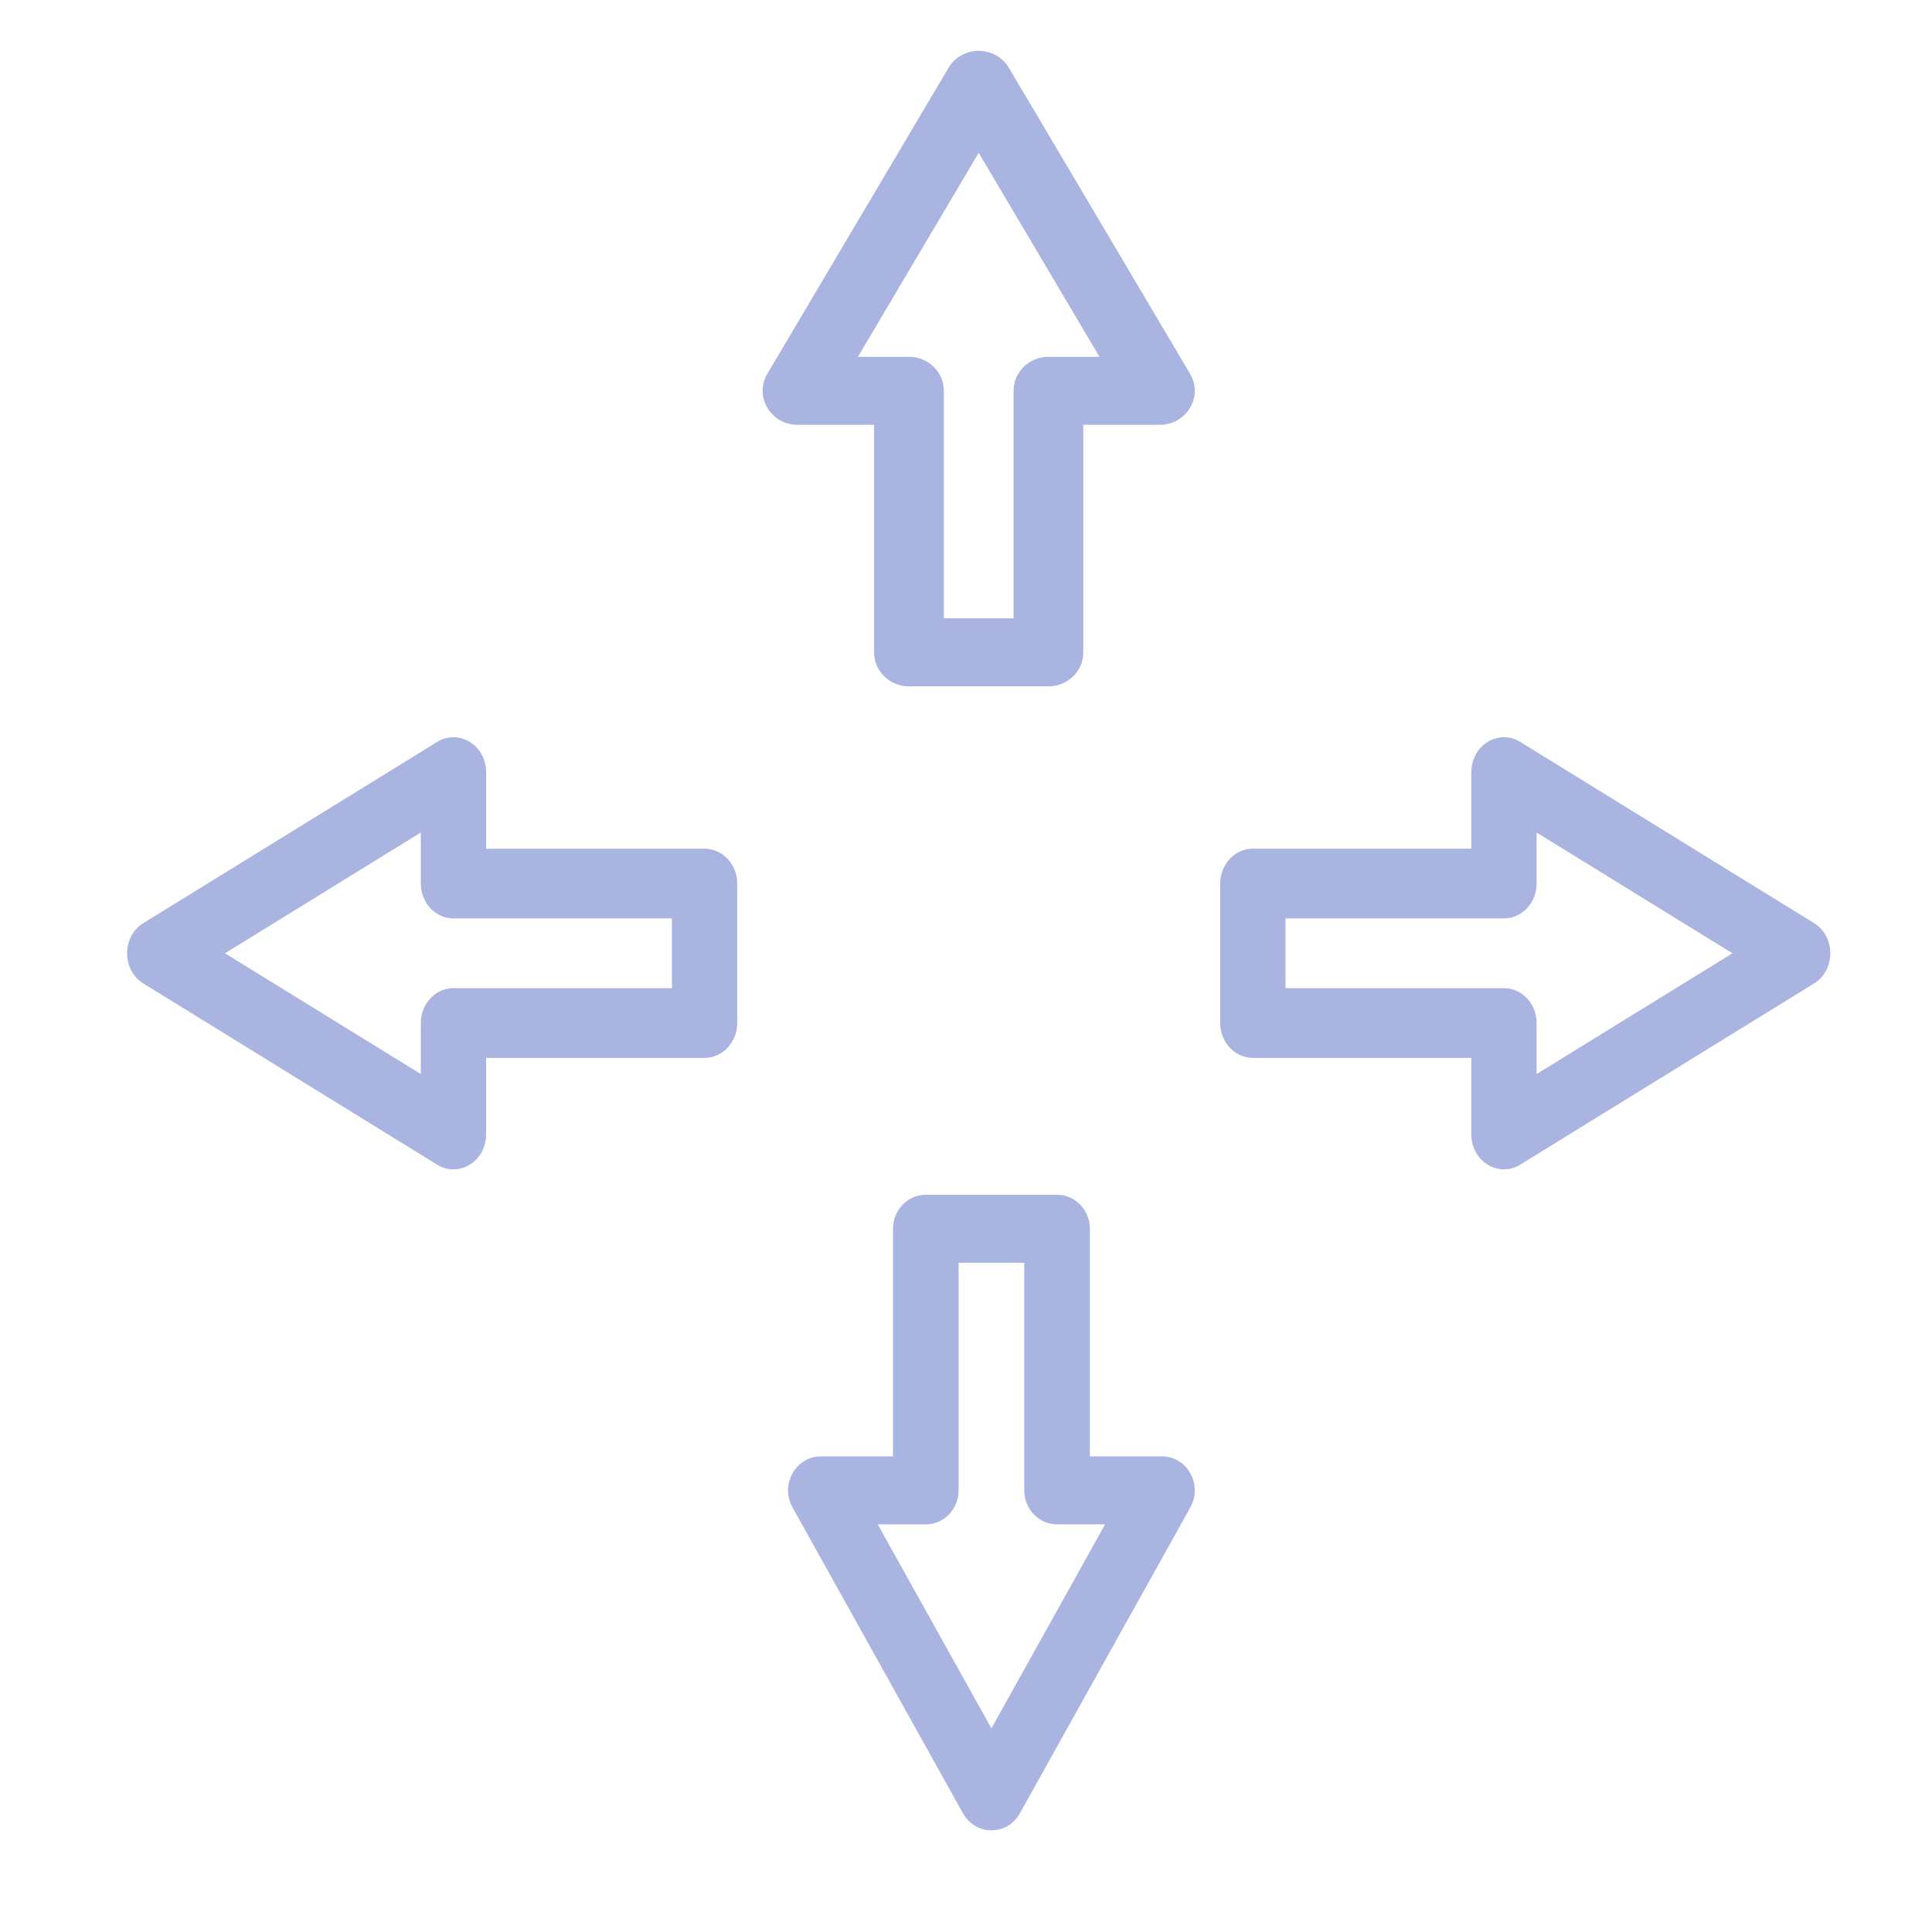
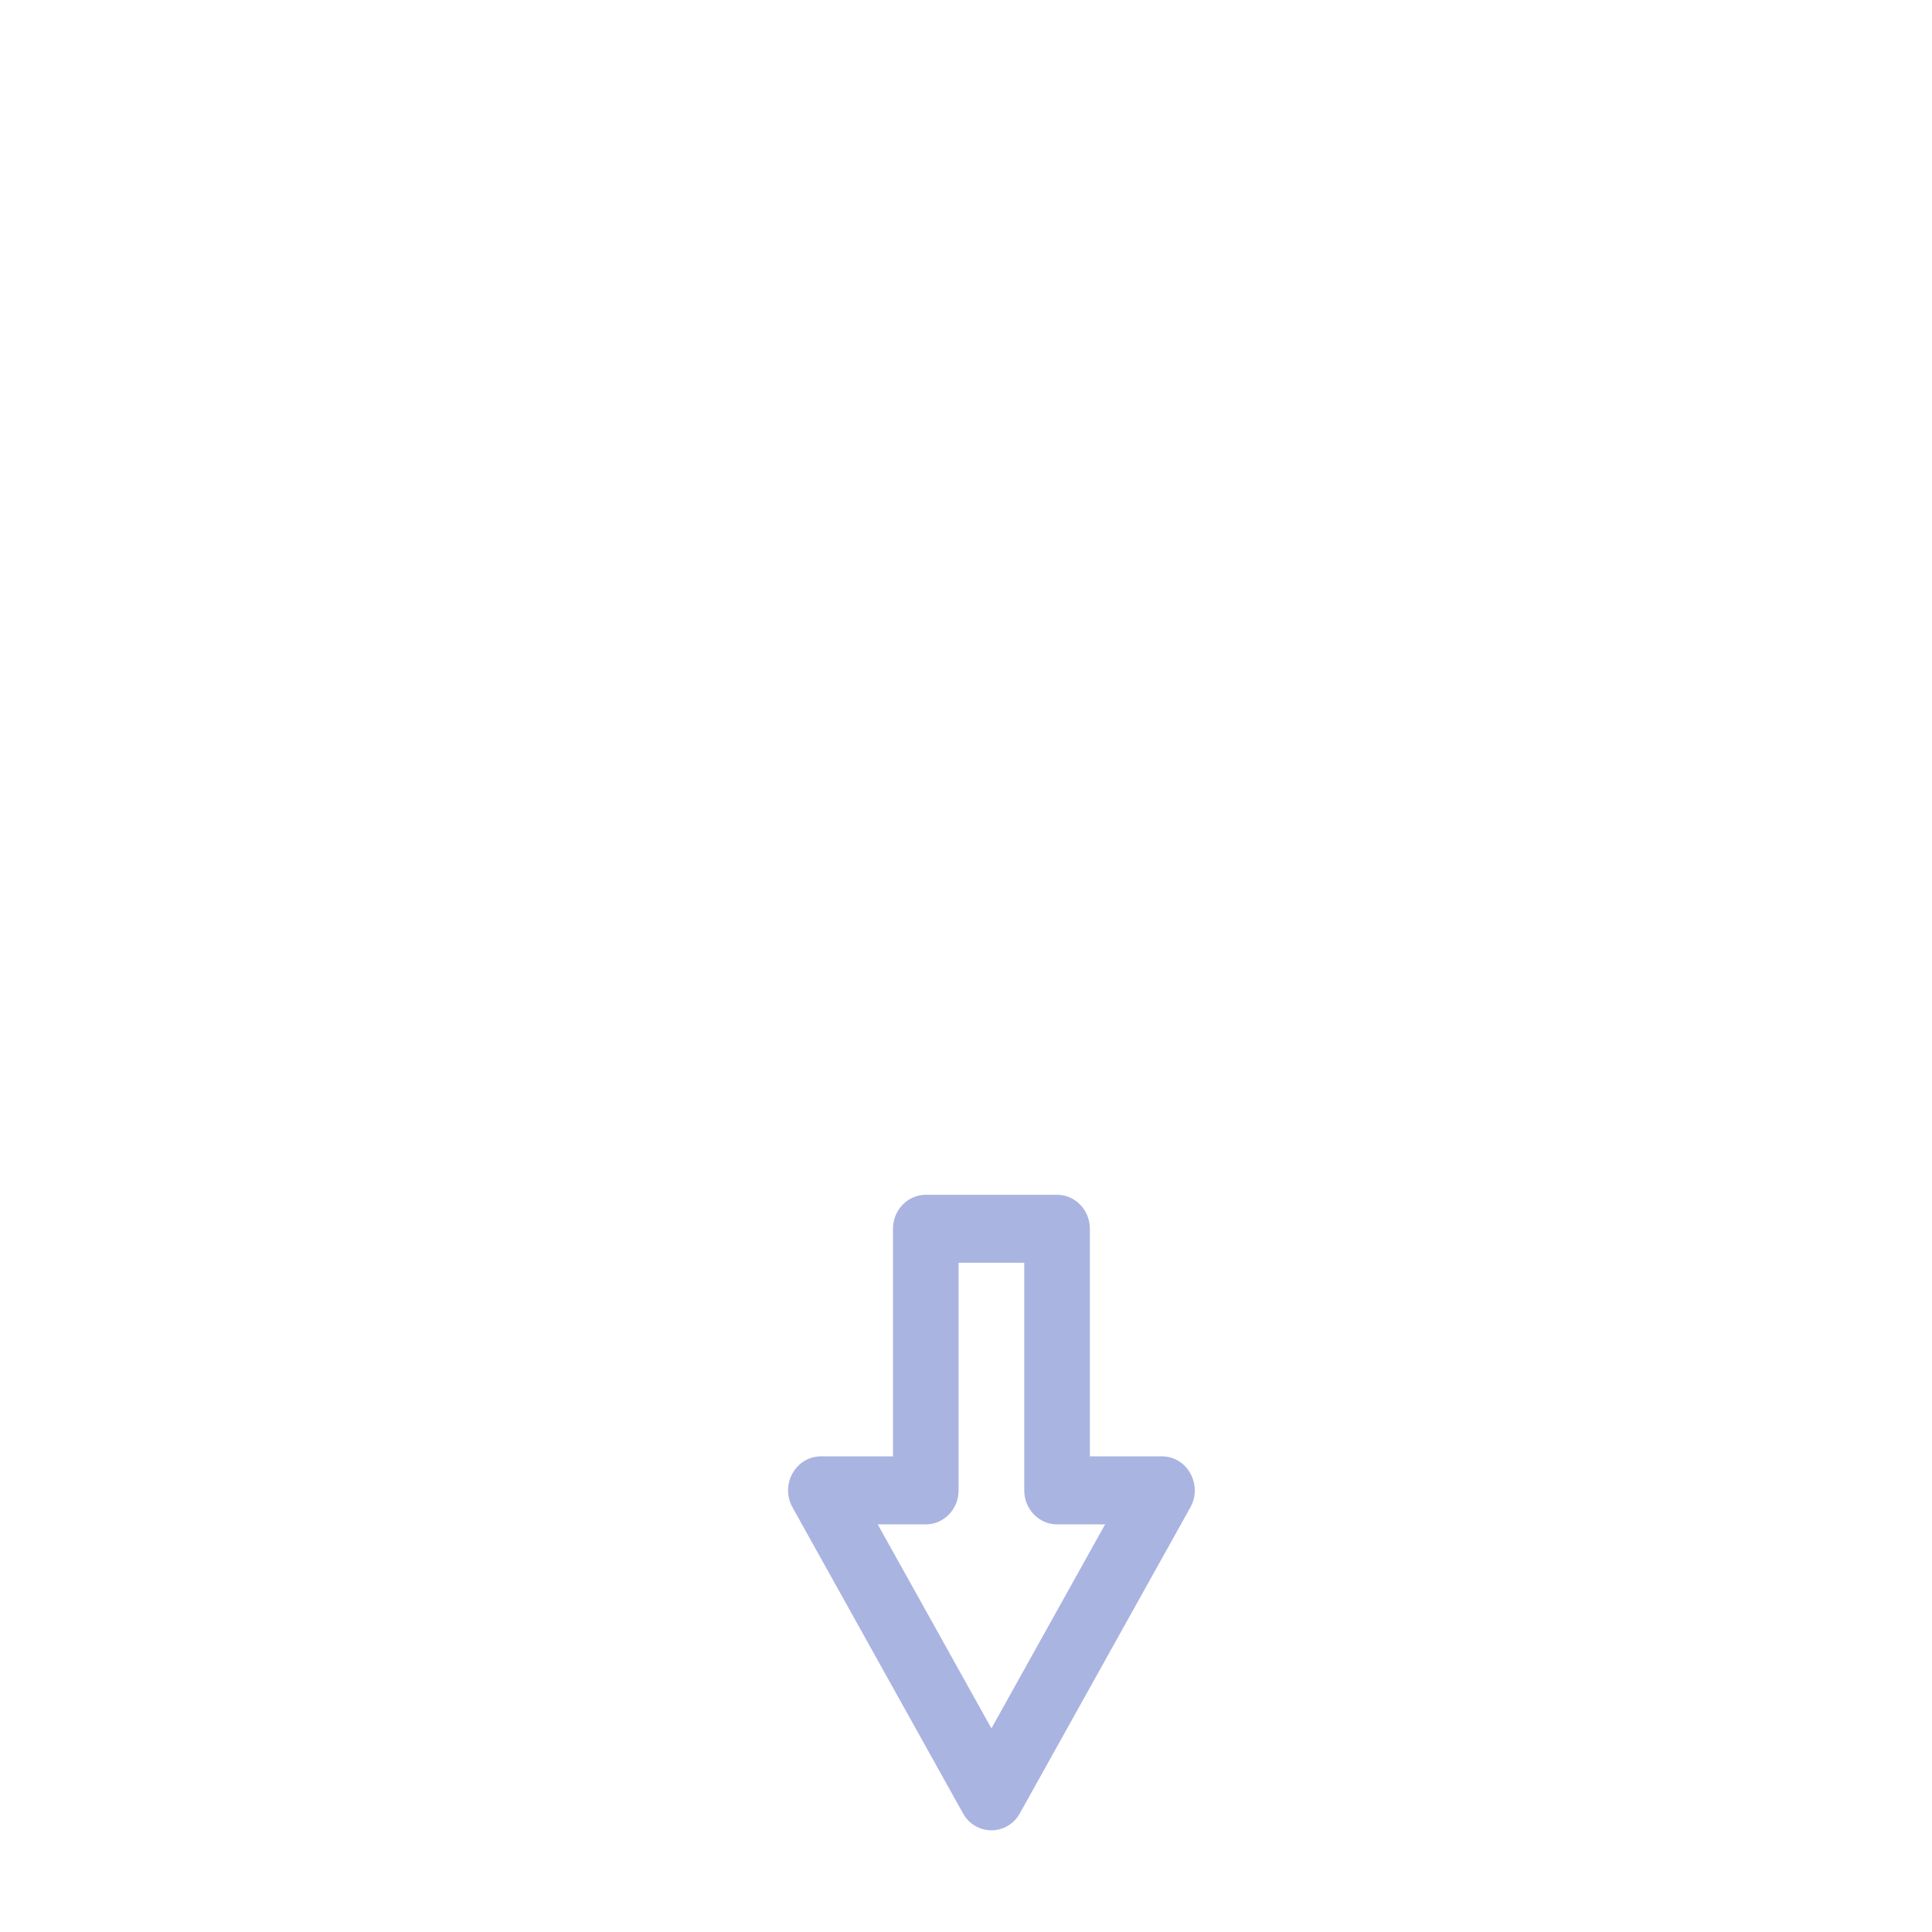
<svg xmlns="http://www.w3.org/2000/svg" width="76" height="76" viewBox="0 0 76 76" fill="none">
-   <path d="M19.122 44.627L19.122 41.615L27.716 41.615C28.425 41.615 29 41.001 29 40.243L29 34.757C29 33.999 28.425 33.385 27.716 33.385L19.122 33.385L19.122 30.373C19.122 29.321 18.053 28.657 17.196 29.186L5.641 36.312C4.789 36.838 4.784 38.159 5.641 38.688L17.196 45.815C18.049 46.341 19.122 45.684 19.122 44.627ZM8.851 37.5L16.554 32.749L16.554 34.757C16.554 35.515 17.129 36.129 17.838 36.129L26.432 36.129L26.432 38.872L17.838 38.872C17.129 38.872 16.554 39.486 16.554 40.243L16.554 42.251L8.851 37.5Z" fill="#AAB4E1" />
-   <path d="M57.878 30.373L57.878 33.385L49.284 33.385C48.575 33.385 48 33.999 48 34.757L48 40.243C48 41.001 48.575 41.615 49.284 41.615L57.878 41.615L57.878 44.627C57.878 45.679 58.947 46.343 59.804 45.814L71.359 38.688C72.211 38.162 72.216 36.841 71.359 36.312L59.804 29.185C58.951 28.659 57.878 29.316 57.878 30.373ZM68.149 37.5L60.446 42.251L60.446 40.243C60.446 39.485 59.871 38.871 59.162 38.871L50.568 38.871L50.568 36.128L59.162 36.128C59.871 36.128 60.446 35.514 60.446 34.757L60.446 32.749L68.149 37.5Z" fill="#AAB4E1" />
-   <path d="M31.373 16.71H34.385V25.663C34.385 26.401 34.999 27 35.757 27H41.243C42 27 42.614 26.401 42.614 25.663V16.71H45.627C46.678 16.71 47.343 15.597 46.814 14.704L39.688 2.668C39.161 1.779 37.84 1.776 37.312 2.668L30.185 14.704C29.659 15.593 30.316 16.71 31.373 16.71ZM38.5 6.011L43.251 14.036H41.243C40.485 14.036 39.871 14.634 39.871 15.373V24.325H37.128V15.373C37.128 14.634 36.514 14.036 35.757 14.036H33.749L38.5 6.011Z" fill="#AAB4E1" />
  <path d="M45.708 57.29L42.873 57.29L42.873 48.337C42.873 47.599 42.295 47 41.582 47L36.419 47C35.706 47 35.128 47.599 35.128 48.337L35.128 57.29L32.293 57.29C31.303 57.29 30.677 58.403 31.175 59.296L37.882 71.332C38.377 72.221 39.621 72.224 40.118 71.332L46.826 59.296C47.321 58.407 46.703 57.29 45.708 57.29ZM39 67.989L34.528 59.965L36.419 59.965C37.131 59.965 37.709 59.366 37.709 58.627L37.709 49.675L40.291 49.675L40.291 58.627C40.291 59.366 40.869 59.965 41.582 59.965L43.472 59.965L39 67.989Z" fill="#AAB4E1" />
</svg>